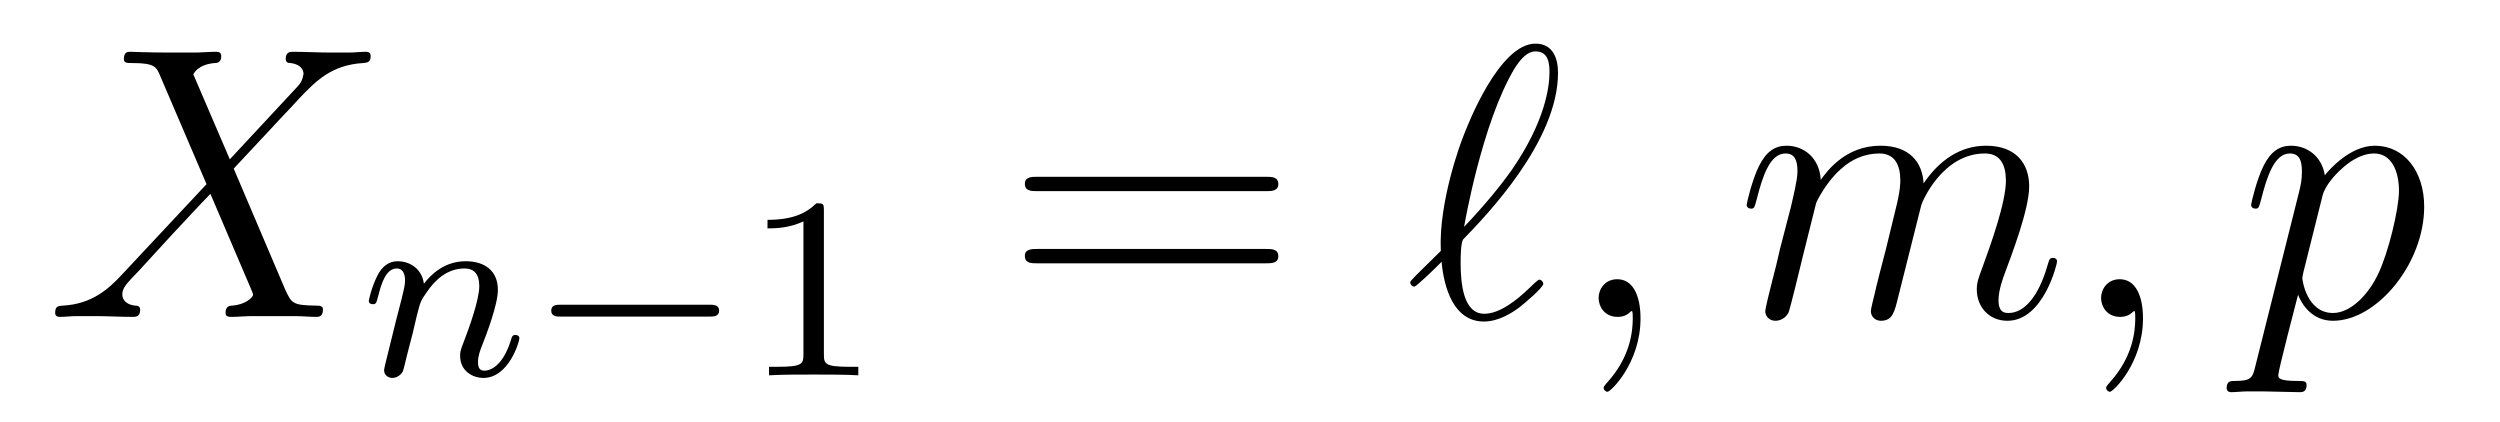
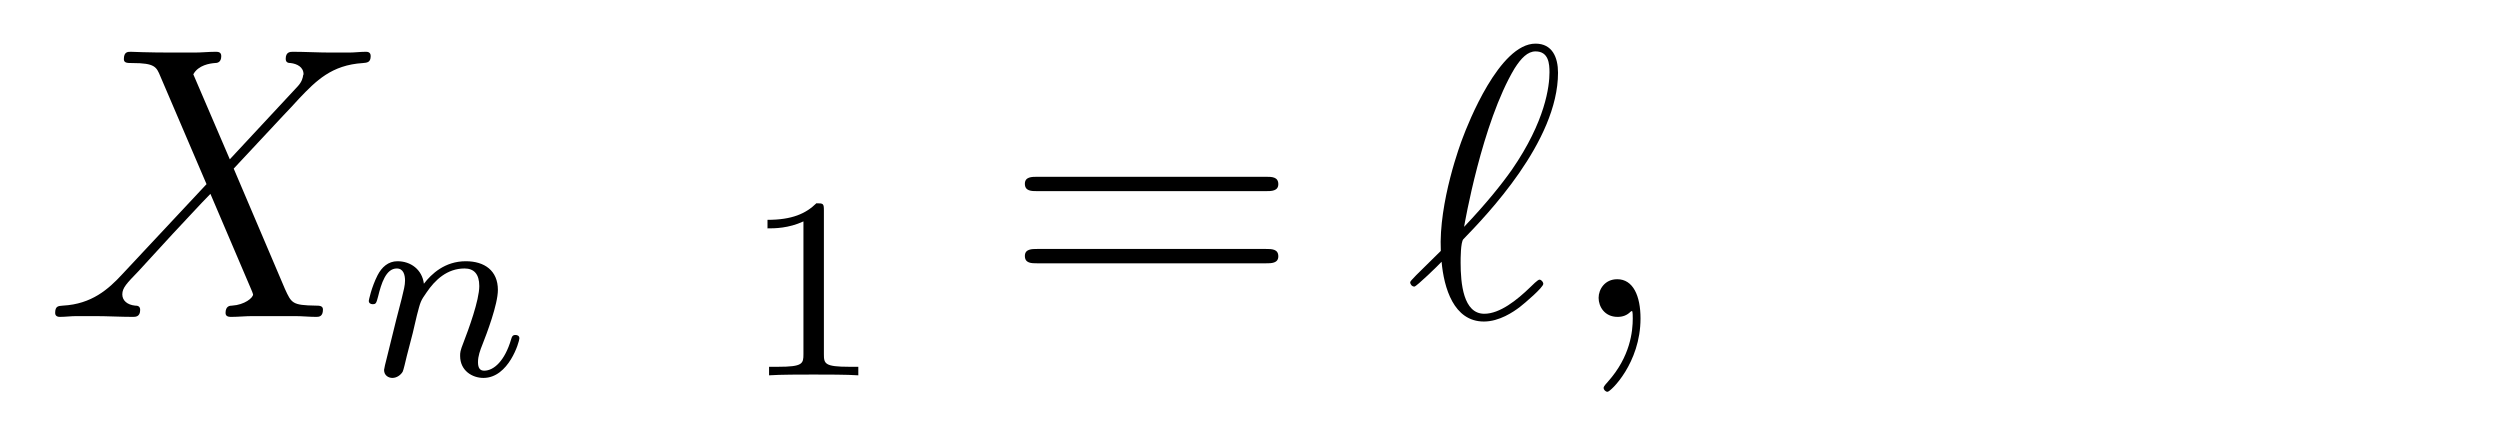
<svg xmlns="http://www.w3.org/2000/svg" version="1.1" width="77pt" height="13pt" viewBox="0 -13 77 13">
  <g id="page1">
    <g transform="matrix(1 0 0 -1 -127 651)">
      <path d="M134.078 659.093L132.954 661.711C133.11 661.998 133.468 662.046 133.612 662.058C133.684 662.058 133.815 662.07 133.815 662.273C133.815 662.405 133.707 662.405 133.636 662.405C133.433 662.405 133.193 662.381 132.99 662.381H132.297C131.568 662.381 131.042 662.405 131.03 662.405C130.934 662.405 130.815 662.405 130.815 662.178C130.815 662.058 130.922 662.058 131.078 662.058C131.771 662.058 131.819 661.938 131.938 661.652L133.361 658.328L130.767 655.555C130.337 655.089 129.822 654.634 128.938 654.587C128.794 654.575 128.699 654.575 128.699 654.36C128.699 654.324 128.711 654.24 128.842 654.24C129.01 654.24 129.189 654.264 129.356 654.264H129.918C130.301 654.264 130.719 654.24 131.09 654.24C131.173 654.24 131.317 654.24 131.317 654.455C131.317 654.575 131.233 654.587 131.161 654.587C130.922 654.611 130.767 654.742 130.767 654.933C130.767 655.137 130.91 655.28 131.257 655.639L132.321 656.798C132.584 657.073 133.218 657.767 133.481 658.029L134.736 655.089C134.748 655.065 134.795 654.945 134.795 654.933C134.795 654.826 134.532 654.611 134.15 654.587C134.078 654.587 133.947 654.575 133.947 654.36C133.947 654.24 134.066 654.24 134.126 654.24C134.329 654.24 134.568 654.264 134.772 654.264H136.087C136.302 654.264 136.529 654.24 136.732 654.24C136.816 654.24 136.947 654.24 136.947 654.467C136.947 654.587 136.827 654.587 136.72 654.587C136.003 654.599 135.979 654.658 135.776 655.101L134.198 658.807L135.716 660.432C135.835 660.552 136.11 660.851 136.218 660.97C136.732 661.508 137.21 661.998 138.178 662.058C138.298 662.07 138.417 662.07 138.417 662.273C138.417 662.405 138.31 662.405 138.262 662.405C138.095 662.405 137.915 662.381 137.748 662.381H137.198C136.816 662.381 136.397 662.405 136.027 662.405C135.943 662.405 135.8 662.405 135.8 662.189C135.8 662.07 135.883 662.058 135.955 662.058C136.146 662.034 136.349 661.938 136.349 661.711L136.338 661.687C136.326 661.604 136.302 661.484 136.17 661.341L134.078 659.093Z" />
      <path d="M139.714 653.747C139.737 653.866 139.817 654.169 139.841 654.289C139.953 654.719 139.953 654.727 140.136 654.99C140.399 655.38 140.773 655.731 141.308 655.731C141.594 655.731 141.762 655.564 141.762 655.189C141.762 654.751 141.427 653.842 141.276 653.452C141.172 653.189 141.172 653.141 141.172 653.037C141.172 652.583 141.546 652.36 141.889 652.36C142.67 652.36 142.997 653.476 142.997 653.579C142.997 653.659 142.933 653.683 142.877 653.683C142.782 653.683 142.766 653.627 142.742 653.547C142.55 652.894 142.216 652.583 141.913 652.583C141.785 652.583 141.722 652.663 141.722 652.846C141.722 653.03 141.785 653.205 141.865 653.404C141.985 653.707 142.335 654.623 142.335 655.07C142.335 655.667 141.921 655.954 141.347 655.954C140.702 655.954 140.288 655.564 140.056 655.261C140.001 655.699 139.65 655.954 139.243 655.954C138.957 655.954 138.758 655.771 138.63 655.524C138.439 655.149 138.359 654.751 138.359 654.735C138.359 654.663 138.415 654.631 138.478 654.631C138.582 654.631 138.59 654.663 138.646 654.87C138.742 655.261 138.885 655.731 139.22 655.731C139.427 655.731 139.475 655.532 139.475 655.357C139.475 655.213 139.435 655.062 139.371 654.799C139.355 654.735 139.236 654.265 139.204 654.153L138.909 652.958C138.877 652.838 138.829 652.639 138.829 652.607C138.829 652.424 138.981 652.36 139.084 652.36C139.227 652.36 139.347 652.456 139.403 652.552C139.427 652.599 139.491 652.87 139.53 653.037L139.714 653.747Z" />
-       <path d="M148.846 654.249C148.974 654.249 149.149 654.249 149.149 654.432C149.149 654.615 148.974 654.615 148.846 654.615H144.28C144.153 654.615 143.978 654.615 143.978 654.432C143.978 654.249 144.153 654.249 144.28 654.249H148.846Z" />
      <path d="M152.376 657.516C152.376 657.731 152.36 657.739 152.145 657.739C151.818 657.42 151.396 657.229 150.639 657.229V656.966C150.854 656.966 151.284 656.966 151.746 657.181V653.093C151.746 652.798 151.723 652.703 150.966 652.703H150.687V652.44C151.013 652.464 151.699 652.464 152.057 652.464C152.416 652.464 153.109 652.464 153.436 652.44V652.703H153.157C152.4 652.703 152.376 652.798 152.376 653.093V657.516Z" />
      <path d="M165.989 658.113C166.156 658.113 166.372 658.113 166.372 658.328C166.372 658.555 166.168 658.555 165.989 658.555H158.948C158.781 658.555 158.566 658.555 158.566 658.34C158.566 658.113 158.769 658.113 158.948 658.113H165.989ZM165.989 655.89C166.156 655.89 166.372 655.89 166.372 656.105C166.372 656.332 166.168 656.332 165.989 656.332H158.948C158.781 656.332 158.566 656.332 158.566 656.117C158.566 655.89 158.769 655.89 158.948 655.89H165.989Z" />
      <path d="M171.377 656.272C170.624 655.531 170.433 655.352 170.433 655.304C170.433 655.256 170.48 655.173 170.564 655.173C170.624 655.173 171.305 655.83 171.401 655.938C171.473 655.137 171.772 654.097 172.704 654.097C173.182 654.097 173.613 654.395 173.804 654.539C173.959 654.658 174.533 655.148 174.533 655.256C174.533 655.316 174.473 655.387 174.413 655.387C174.366 655.387 174.186 655.208 174.138 655.16C173.72 654.754 173.194 654.336 172.716 654.336C172.07 654.336 171.987 655.268 171.987 655.913C171.987 656.033 171.987 656.535 172.07 656.631C172.776 657.36 174.987 659.643 174.987 661.759C174.987 662.237 174.808 662.656 174.294 662.656C173.182 662.656 172.214 660.193 172.046 659.739C171.998 659.619 171.305 657.778 171.377 656.272ZM172.094 657.013C172.106 657.085 172.644 660.217 173.648 661.891C173.852 662.213 174.055 662.417 174.294 662.417C174.7 662.417 174.724 662.034 174.724 661.771C174.724 661.353 174.605 660.277 173.565 658.771C173.254 658.328 172.776 657.731 172.094 657.013ZM177.528 654.192C177.528 654.886 177.301 655.4 176.811 655.4C176.428 655.4 176.237 655.089 176.237 654.826C176.237 654.563 176.416 654.24 176.823 654.24C176.978 654.24 177.11 654.288 177.217 654.395C177.241 654.419 177.253 654.419 177.265 654.419C177.289 654.419 177.289 654.252 177.289 654.192C177.289 653.798 177.217 653.021 176.524 652.244C176.392 652.1 176.392 652.076 176.392 652.053C176.392 651.993 176.452 651.933 176.512 651.933C176.608 651.933 177.528 652.818 177.528 654.192Z" />
-       <path d="M182.936 657.742C182.96 657.814 183.259 658.412 183.701 658.794C184.012 659.081 184.418 659.273 184.884 659.273C185.363 659.273 185.53 658.914 185.53 658.436C185.53 658.364 185.53 658.125 185.387 657.563L185.088 656.332C184.992 655.973 184.765 655.089 184.741 654.957C184.693 654.778 184.622 654.467 184.622 654.419C184.622 654.252 184.753 654.12 184.932 654.12C185.291 654.12 185.351 654.395 185.458 654.826L186.176 657.683C186.199 657.778 186.821 659.273 188.136 659.273C188.614 659.273 188.782 658.914 188.782 658.436C188.782 657.767 188.315 656.463 188.052 655.746C187.945 655.459 187.885 655.304 187.885 655.089C187.885 654.551 188.256 654.12 188.829 654.12C189.941 654.12 190.359 655.878 190.359 655.949C190.359 656.009 190.312 656.057 190.24 656.057C190.132 656.057 190.12 656.021 190.061 655.818C189.786 654.862 189.343 654.36 188.865 654.36C188.746 654.36 188.554 654.372 188.554 654.754C188.554 655.065 188.698 655.447 188.746 655.579C188.961 656.152 189.499 657.563 189.499 658.257C189.499 658.974 189.08 659.512 188.172 659.512C187.371 659.512 186.725 659.058 186.247 658.352C186.211 658.998 185.817 659.512 184.92 659.512C183.857 659.512 183.295 658.759 183.079 658.46C183.043 659.141 182.553 659.512 182.028 659.512C181.681 659.512 181.406 659.344 181.179 658.89C180.963 658.46 180.796 657.731 180.796 657.683C180.796 657.635 180.844 657.575 180.928 657.575C181.023 657.575 181.035 657.587 181.107 657.862C181.286 658.567 181.513 659.273 181.992 659.273C182.267 659.273 182.362 659.081 182.362 658.723C182.362 658.46 182.243 657.993 182.159 657.623L181.824 656.332C181.777 656.105 181.645 655.567 181.585 655.352C181.502 655.041 181.37 654.479 181.37 654.419C181.37 654.252 181.502 654.12 181.681 654.12C181.824 654.12 181.992 654.192 182.087 654.372C182.111 654.431 182.219 654.85 182.278 655.089L182.542 656.165L182.936 657.742ZM193.004 654.192C193.004 654.886 192.778 655.4 192.287 655.4C191.905 655.4 191.713 655.089 191.713 654.826C191.713 654.563 191.893 654.24 192.299 654.24C192.455 654.24 192.586 654.288 192.694 654.395C192.718 654.419 192.73 654.419 192.742 654.419C192.766 654.419 192.766 654.252 192.766 654.192C192.766 653.798 192.694 653.021 192 652.244C191.869 652.1 191.869 652.076 191.869 652.053C191.869 651.993 191.929 651.933 191.988 651.933C192.084 651.933 193.004 652.818 193.004 654.192Z" />
-       <path d="M196.465 652.722C196.381 652.363 196.333 652.267 195.844 652.267C195.7 652.267 195.581 652.267 195.581 652.04C195.581 652.017 195.592 651.921 195.724 651.921C195.88 651.921 196.046 651.945 196.202 651.945H196.716C196.967 651.945 197.576 651.921 197.828 651.921C197.899 651.921 198.043 651.921 198.043 652.136C198.043 652.267 197.959 652.267 197.756 652.267C197.207 652.267 197.171 652.351 197.171 652.447C197.171 652.59 197.708 654.647 197.78 654.921C197.911 654.587 198.234 654.12 198.856 654.12C200.207 654.12 201.665 655.878 201.665 657.635C201.665 658.735 201.043 659.512 200.147 659.512C199.382 659.512 198.737 658.771 198.605 658.603C198.509 659.201 198.043 659.512 197.564 659.512C197.218 659.512 196.943 659.344 196.716 658.89C196.501 658.46 196.333 657.731 196.333 657.683C196.333 657.635 196.381 657.575 196.465 657.575C196.561 657.575 196.572 657.587 196.644 657.862C196.824 658.567 197.051 659.273 197.528 659.273C197.803 659.273 197.899 659.081 197.899 658.723C197.899 658.436 197.863 658.316 197.815 658.101L196.465 652.722ZM198.533 657.97C198.617 658.304 198.952 658.651 199.142 658.818C199.274 658.938 199.669 659.273 200.123 659.273C200.648 659.273 200.888 658.747 200.888 658.125C200.888 657.551 200.554 656.2 200.255 655.579C199.956 654.933 199.405 654.36 198.856 654.36C198.043 654.36 197.911 655.387 197.911 655.435C197.911 655.471 197.935 655.567 197.947 655.627L198.533 657.97Z" />
    </g>
  </g>
</svg>